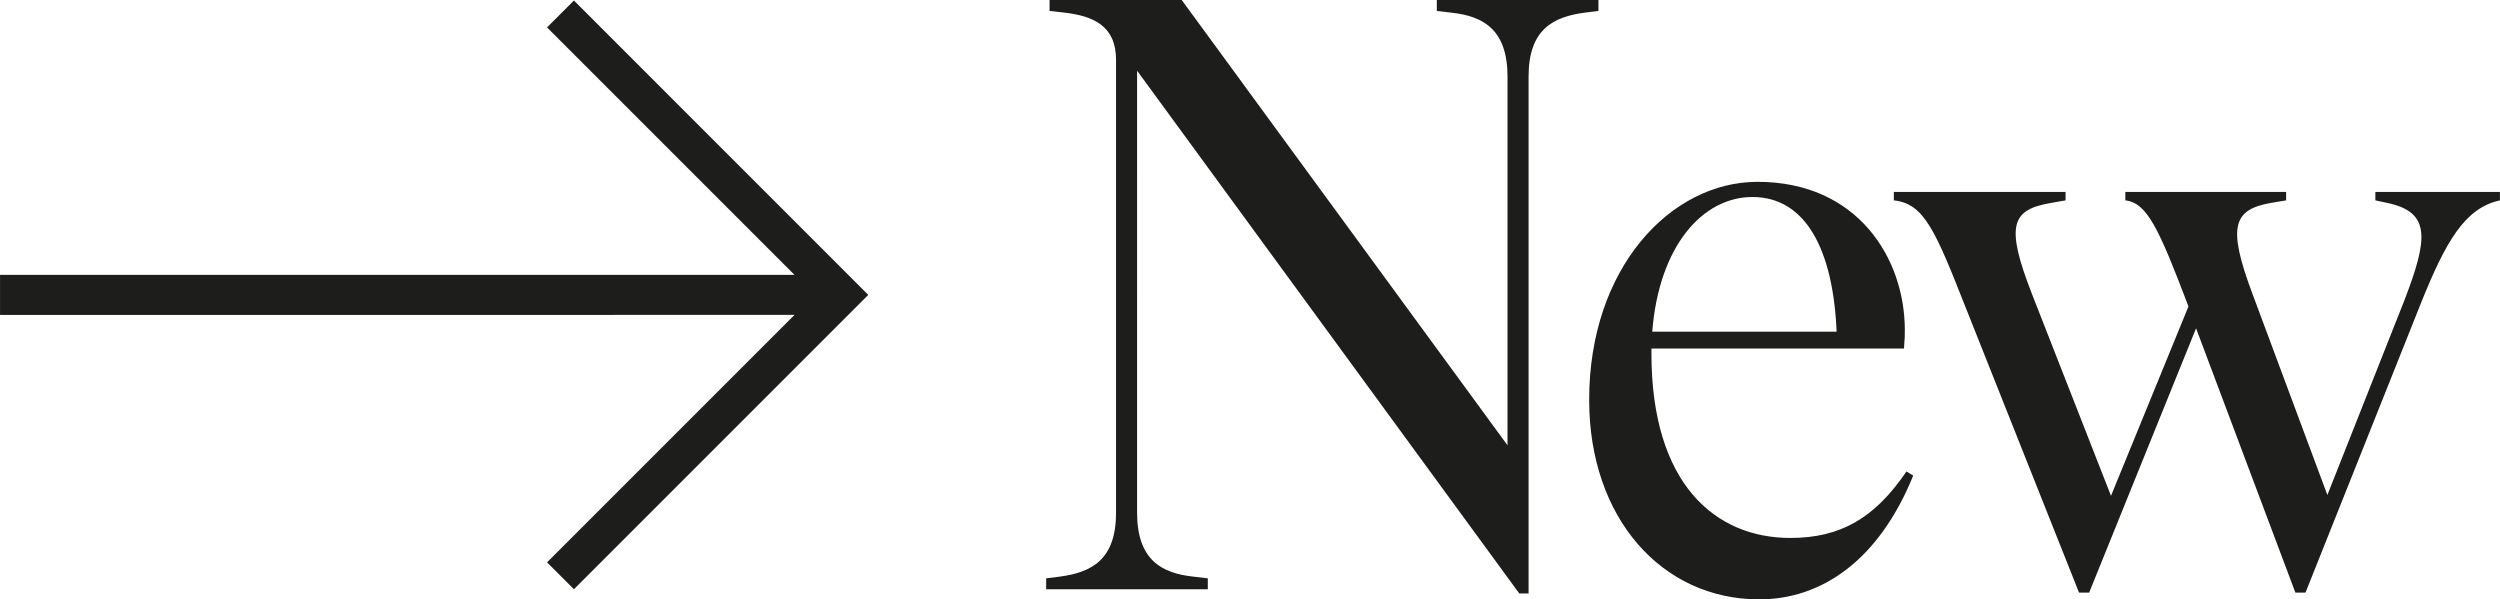
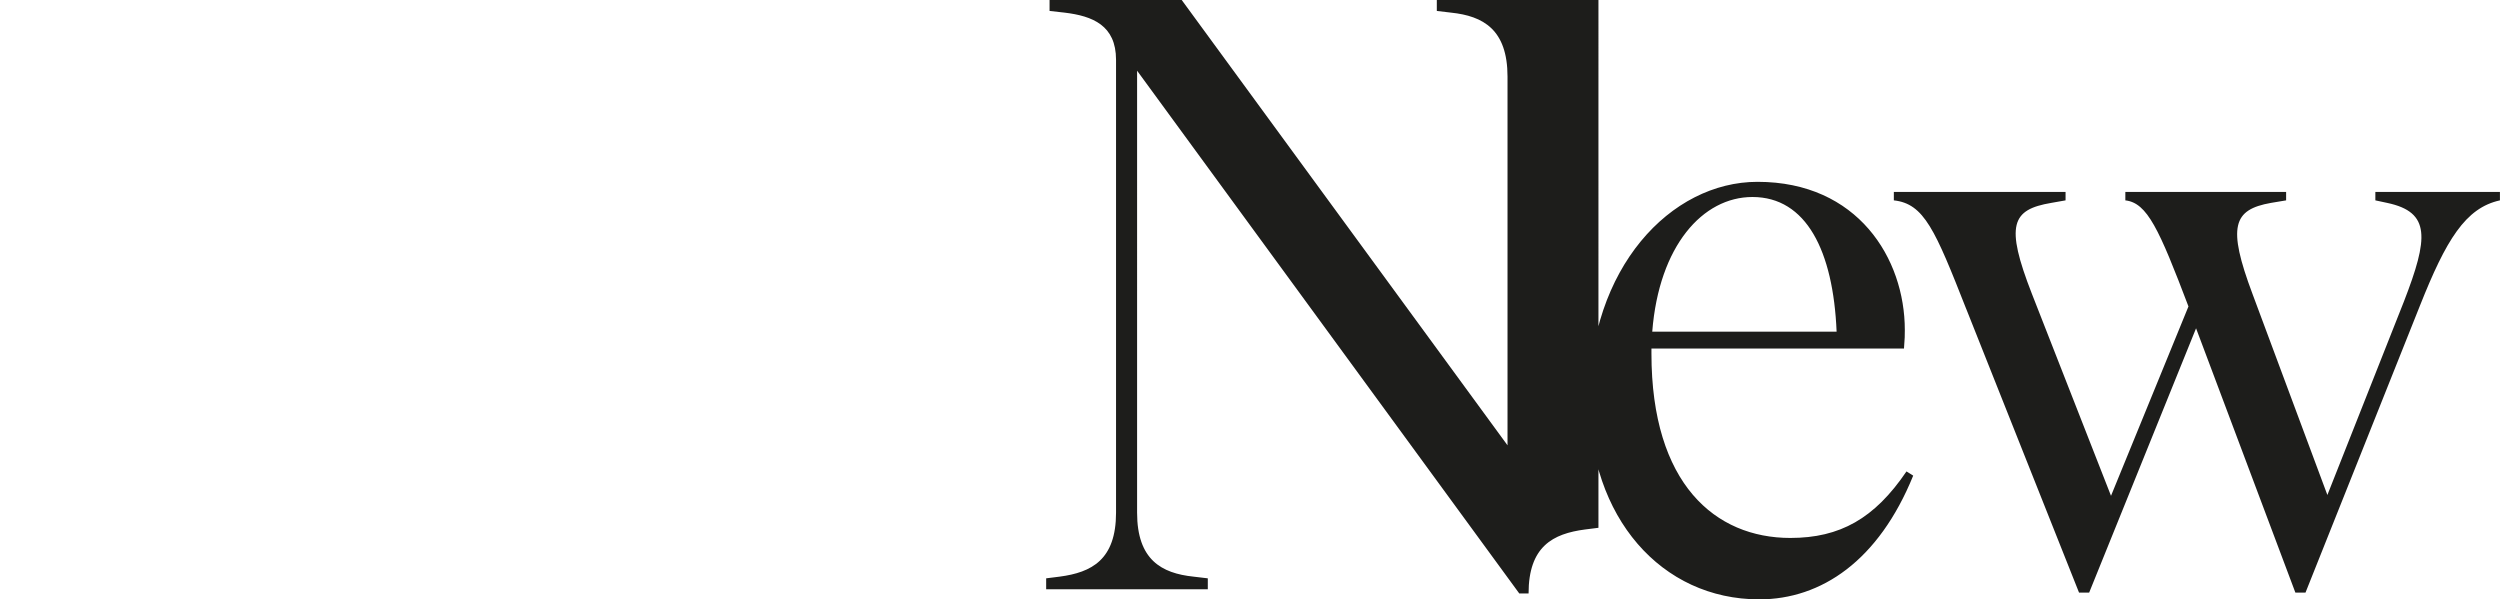
<svg xmlns="http://www.w3.org/2000/svg" width="2860.1" height="685.7" viewBox="0 0 810.75 194.38">
  <defs>
    <clipPath id="b">
      <rect width="810.75" height="194.38" style="fill:none; stroke-width:0px;" />
    </clipPath>
  </defs>
  <g style="clip-path:url(#b);">
-     <path d="m637.66,100.19l36.58,92h3.28l34.67-85.72,32.21,85.72h3.28l37.13-93.09c8.46-21.29,14.74-31.67,25.93-34.12v-2.73h-40.4v2.73l3.82.82c14.2,3,13.38,11.47,5.46,31.94l-24.84,62.79-24.3-65.25c-8.19-21.84-6.28-27.3,6.01-29.48l4.91-.82v-2.73h-52.14v2.73c7.1.82,10.92,9.28,20.47,34.4l-25.12,61.42-25.66-65.52c-8.74-22.39-6.55-27.3,6.28-29.48l4.64-.82v-2.73h-55.69v2.73c9.83,1.09,13.38,9.56,23.48,35.22m-101.83,7.37c2.18-27.85,16.38-43.68,32.49-43.68,17.47,0,26.21,17.47,27.3,43.68h-59.79Zm34.67,86.81c20.2,0,38.77-12.56,49.96-40.13l-2.18-1.36c-10.37,15.29-21.57,21.57-37.67,21.57-24.3,0-45.04-17.47-45.04-59.79v-1.64h81.9c.27-3.28.27-4.37.27-6.01,0-23.21-15.29-48.05-47.77-48.05-28.12,0-54.6,27.85-54.6,70.71,0,38.22,23.48,64.7,55.15,64.7m-77.8-1.91h3V24.84c0-15.29,7.92-19.38,18.29-20.75l4.37-.55V0h-52.42v3.55l4.64.55c10.37,1.09,18.29,5.46,18.29,20.75v119.57L383.23,0h-42.86v3.55l4.91.55c9.01,1.09,16.65,4.1,16.65,15.29v146.87c0,15.29-7.92,19.38-18.29,20.75l-4.37.55v3.55h52.42v-3.55l-4.64-.55c-10.37-1.09-18.29-5.46-18.29-20.75V22.93l123.94,169.53Z" style="fill:#1d1d1b; stroke-width:0px;" />
+     <path d="m637.66,100.19l36.58,92h3.28l34.67-85.72,32.21,85.72h3.28l37.13-93.09c8.46-21.29,14.74-31.67,25.93-34.12v-2.73h-40.4v2.73l3.82.82c14.2,3,13.38,11.47,5.46,31.94l-24.84,62.79-24.3-65.25c-8.19-21.84-6.28-27.3,6.01-29.48l4.91-.82v-2.73h-52.14v2.73c7.1.82,10.92,9.28,20.47,34.4l-25.12,61.42-25.66-65.52c-8.74-22.39-6.55-27.3,6.28-29.48l4.64-.82v-2.73h-55.69v2.73c9.83,1.09,13.38,9.56,23.48,35.22m-101.83,7.37c2.18-27.85,16.38-43.68,32.49-43.68,17.47,0,26.21,17.47,27.3,43.68h-59.79Zm34.67,86.81c20.2,0,38.77-12.56,49.96-40.13l-2.18-1.36c-10.37,15.29-21.57,21.57-37.67,21.57-24.3,0-45.04-17.47-45.04-59.79v-1.64h81.9c.27-3.28.27-4.37.27-6.01,0-23.21-15.29-48.05-47.77-48.05-28.12,0-54.6,27.85-54.6,70.71,0,38.22,23.48,64.7,55.15,64.7m-77.8-1.91h3c0-15.29,7.92-19.38,18.29-20.75l4.37-.55V0h-52.42v3.55l4.64.55c10.37,1.09,18.29,5.46,18.29,20.75v119.57L383.23,0h-42.86v3.55l4.91.55c9.01,1.09,16.65,4.1,16.65,15.29v146.87c0,15.29-7.92,19.38-18.29,20.75l-4.37.55v3.55h52.42v-3.55l-4.64-.55c-10.37-1.09-18.29-5.46-18.29-20.75V22.93l123.94,169.53Z" style="fill:#1d1d1b; stroke-width:0px;" />
  </g>
-   <polygon points="177.4 8.89 257.66 89.15 0 89.15 0 102.14 257.66 102.12 177.4 182.38 186.12 191.1 281.58 95.64 186.12 .17 177.4 8.89" style="fill:#1d1d1b; stroke-width:0px;" />
</svg>